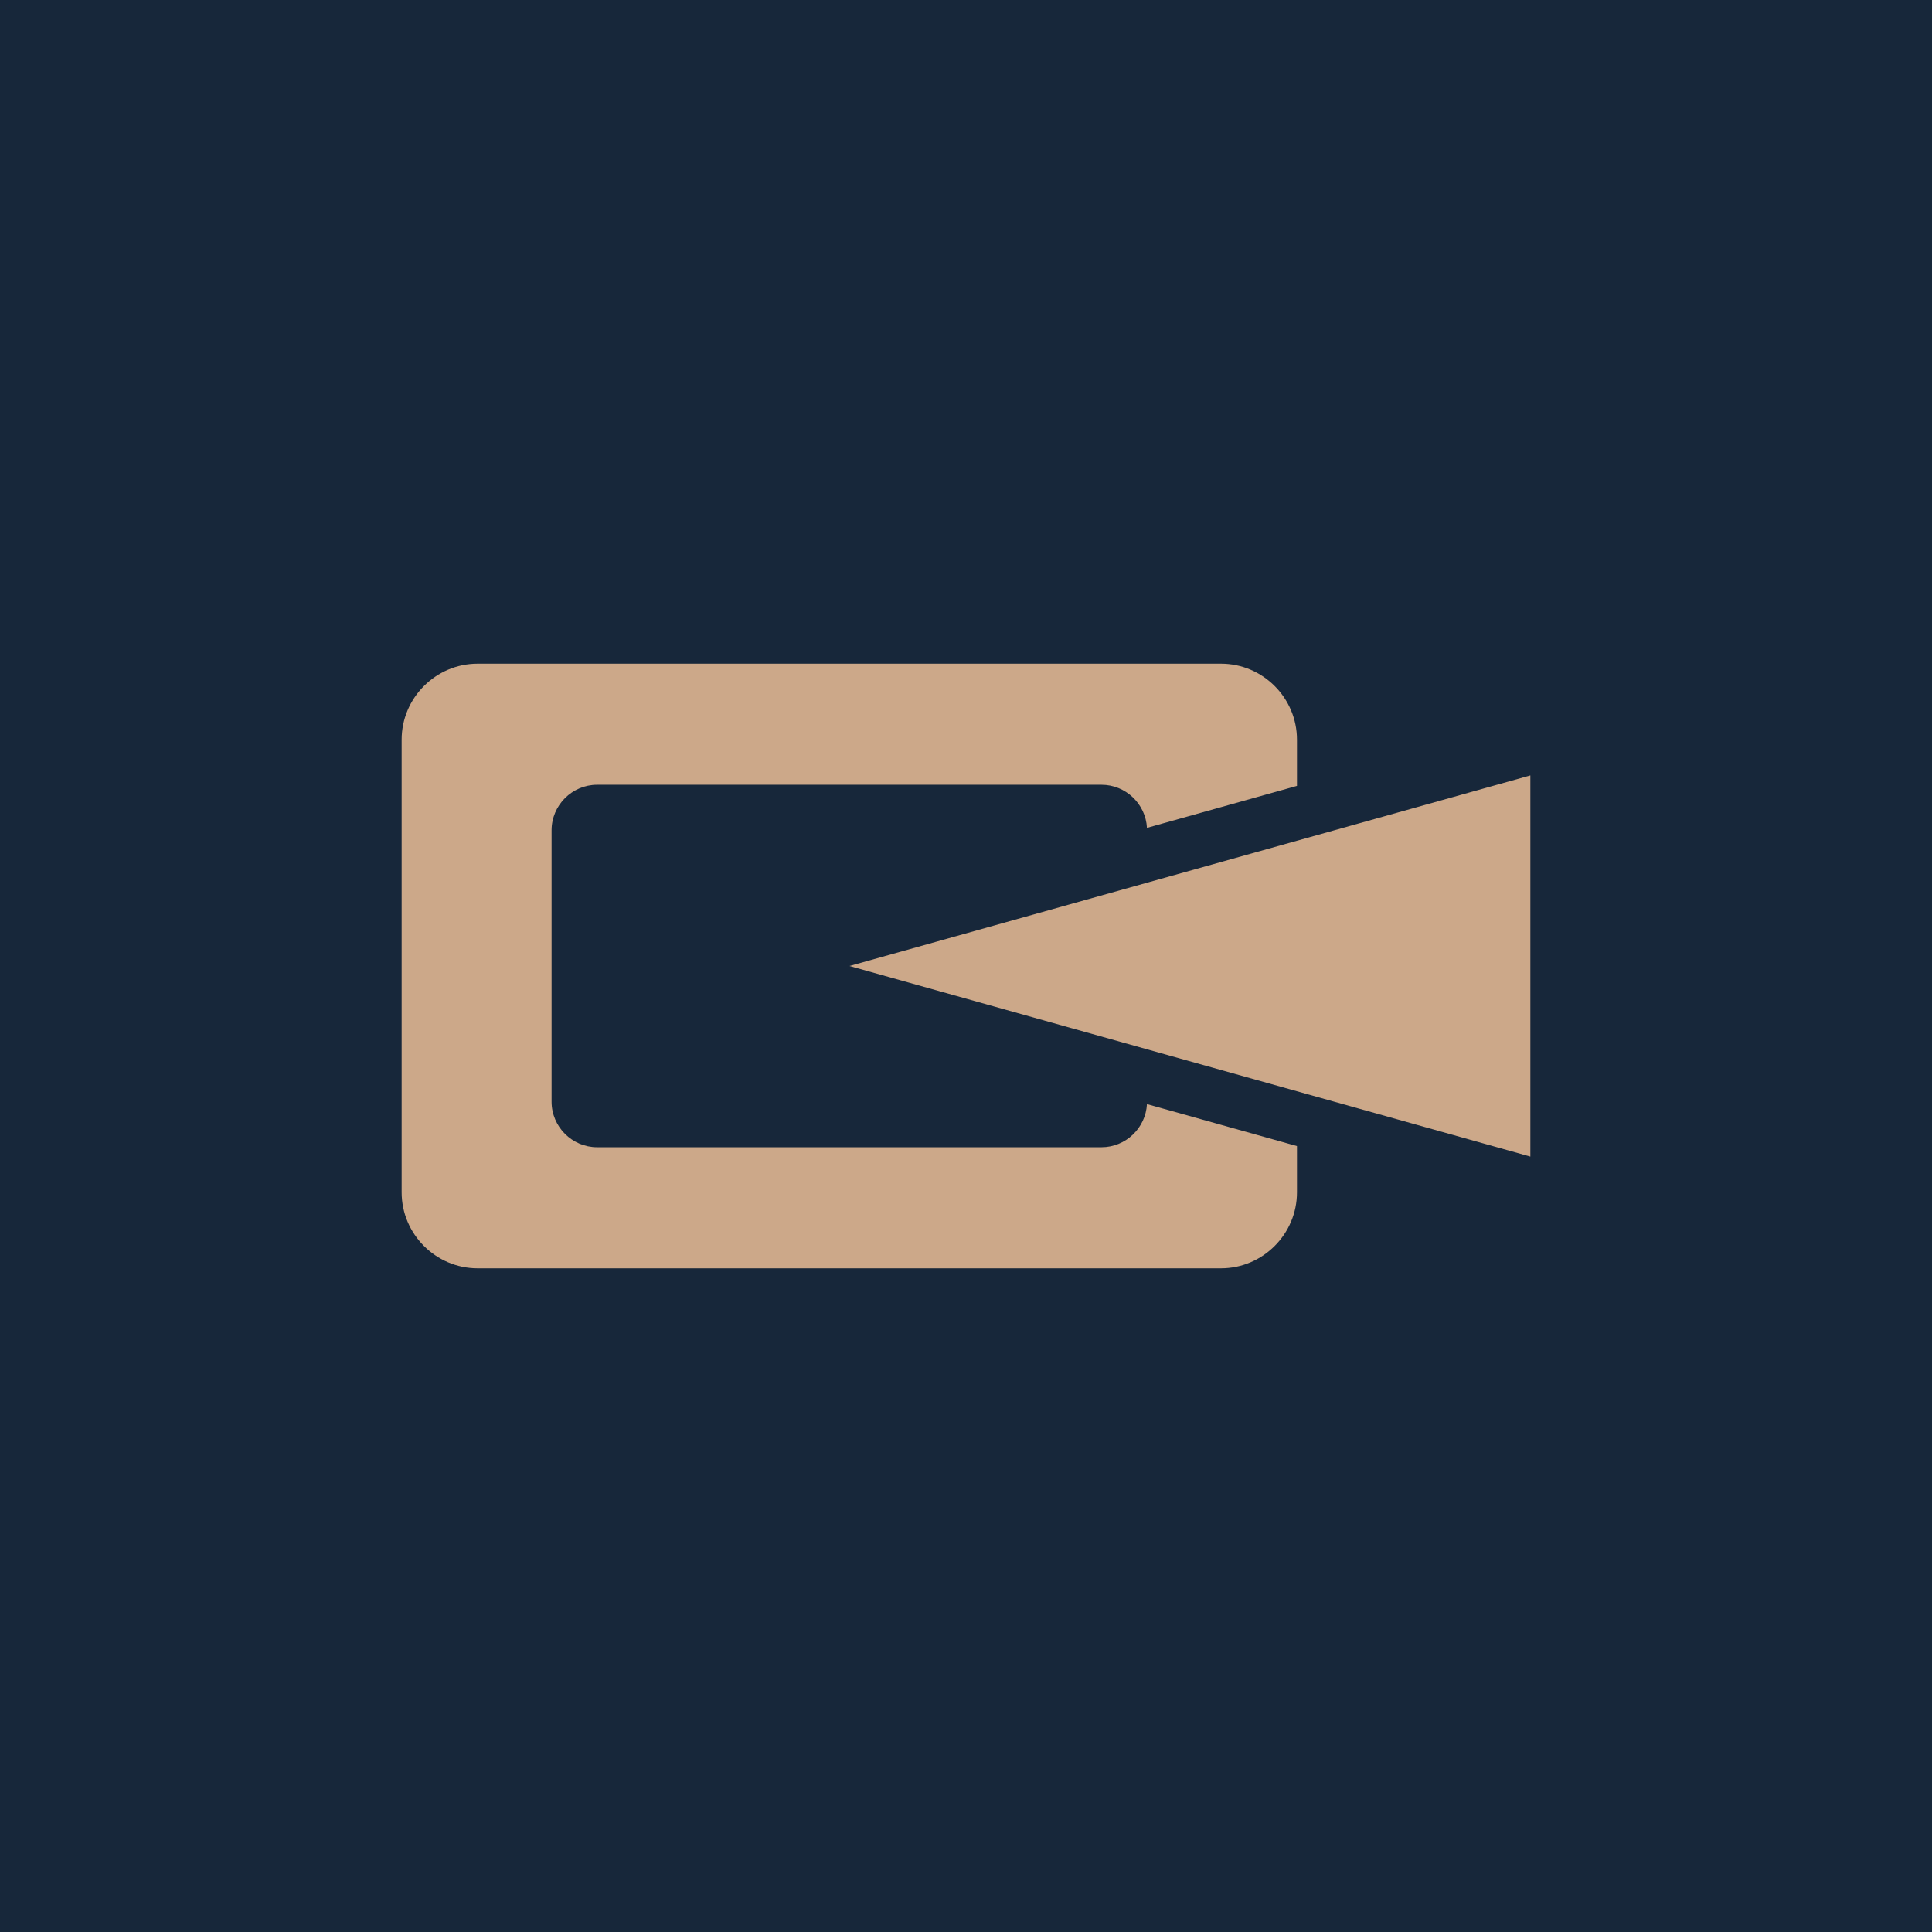
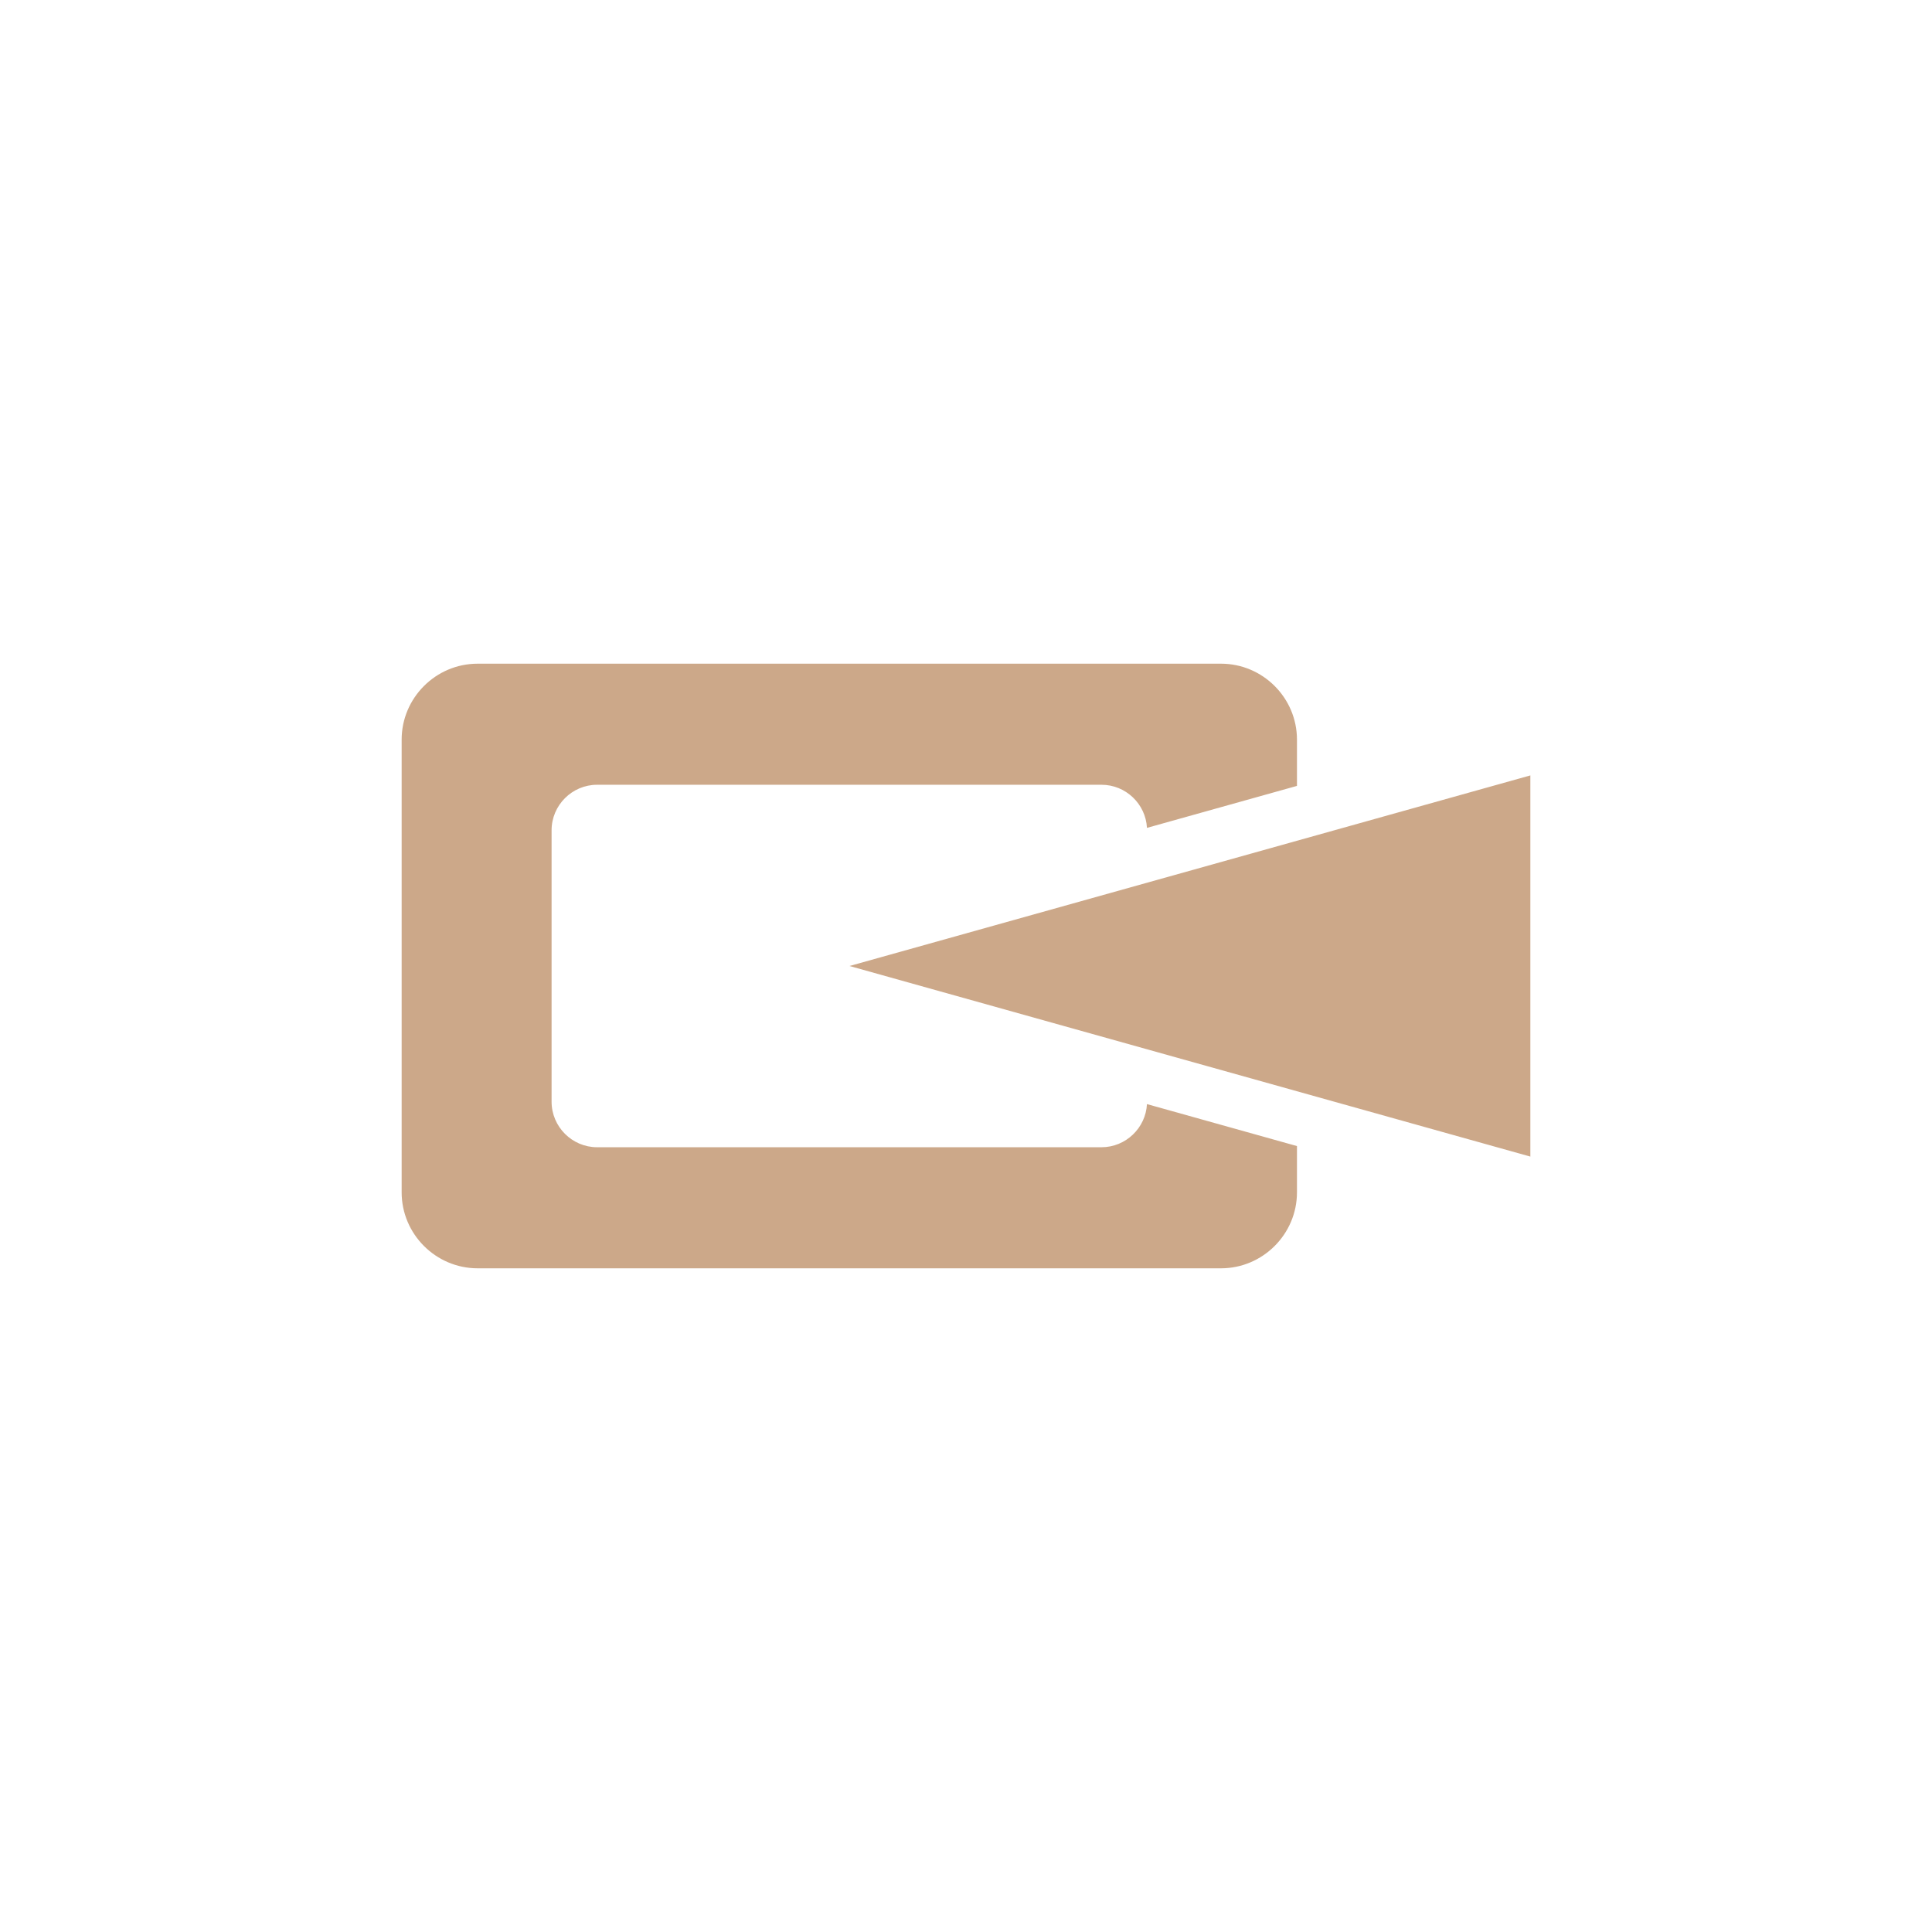
<svg xmlns="http://www.w3.org/2000/svg" xml:space="preserve" width="303px" height="303px" version="1.1" style="shape-rendering:geometricPrecision; text-rendering:geometricPrecision; image-rendering:optimizeQuality; fill-rule:evenodd; clip-rule:evenodd" viewBox="0 0 564.24 564.24">
  <defs>
    <style type="text/css"> .fil0 {fill:#17273A} .fil1 {fill:#CCA889} </style>
  </defs>
  <g id="Слой_x0020_1">
-     <rect class="fil0" width="564.24" height="564.24" />
-     <path class="fil1" d="M139.49 193.83l217.1 0c12.21,0 22.19,9.98 22.19,22.19l0 13.5 -43.81 12.26c-0.37,-6.99 -6.2,-12.59 -13.28,-12.59l-147.3 0c-7.32,0 -13.3,5.99 -13.3,13.3l0 79.25c0,7.32 5.98,13.31 13.3,13.31l147.3 0c7.08,0 12.91,-5.61 13.28,-12.6l43.81 12.26 0 13.51c0,12.2 -9.98,22.19 -22.19,22.19l-217.1 0c-12.21,0 -22.19,-9.99 -22.19,-22.19l0 -132.2c0,-12.21 9.98,-22.19 22.19,-22.19zm108.61 88.29l198.84 -55.66 0 111.32 -198.84 -55.66z" />
+     <path class="fil1" d="M139.49 193.83l217.1 0c12.21,0 22.19,9.98 22.19,22.19l0 13.5 -43.81 12.26c-0.37,-6.99 -6.2,-12.59 -13.28,-12.59l-147.3 0c-7.32,0 -13.3,5.99 -13.3,13.3l0 79.25c0,7.32 5.98,13.31 13.3,13.31l147.3 0c7.08,0 12.91,-5.61 13.28,-12.6l43.81 12.26 0 13.51c0,12.2 -9.98,22.19 -22.19,22.19l-217.1 0c-12.21,0 -22.19,-9.99 -22.19,-22.19l0 -132.2c0,-12.21 9.98,-22.19 22.19,-22.19zm108.61 88.29l198.84 -55.66 0 111.32 -198.84 -55.66" />
  </g>
</svg>